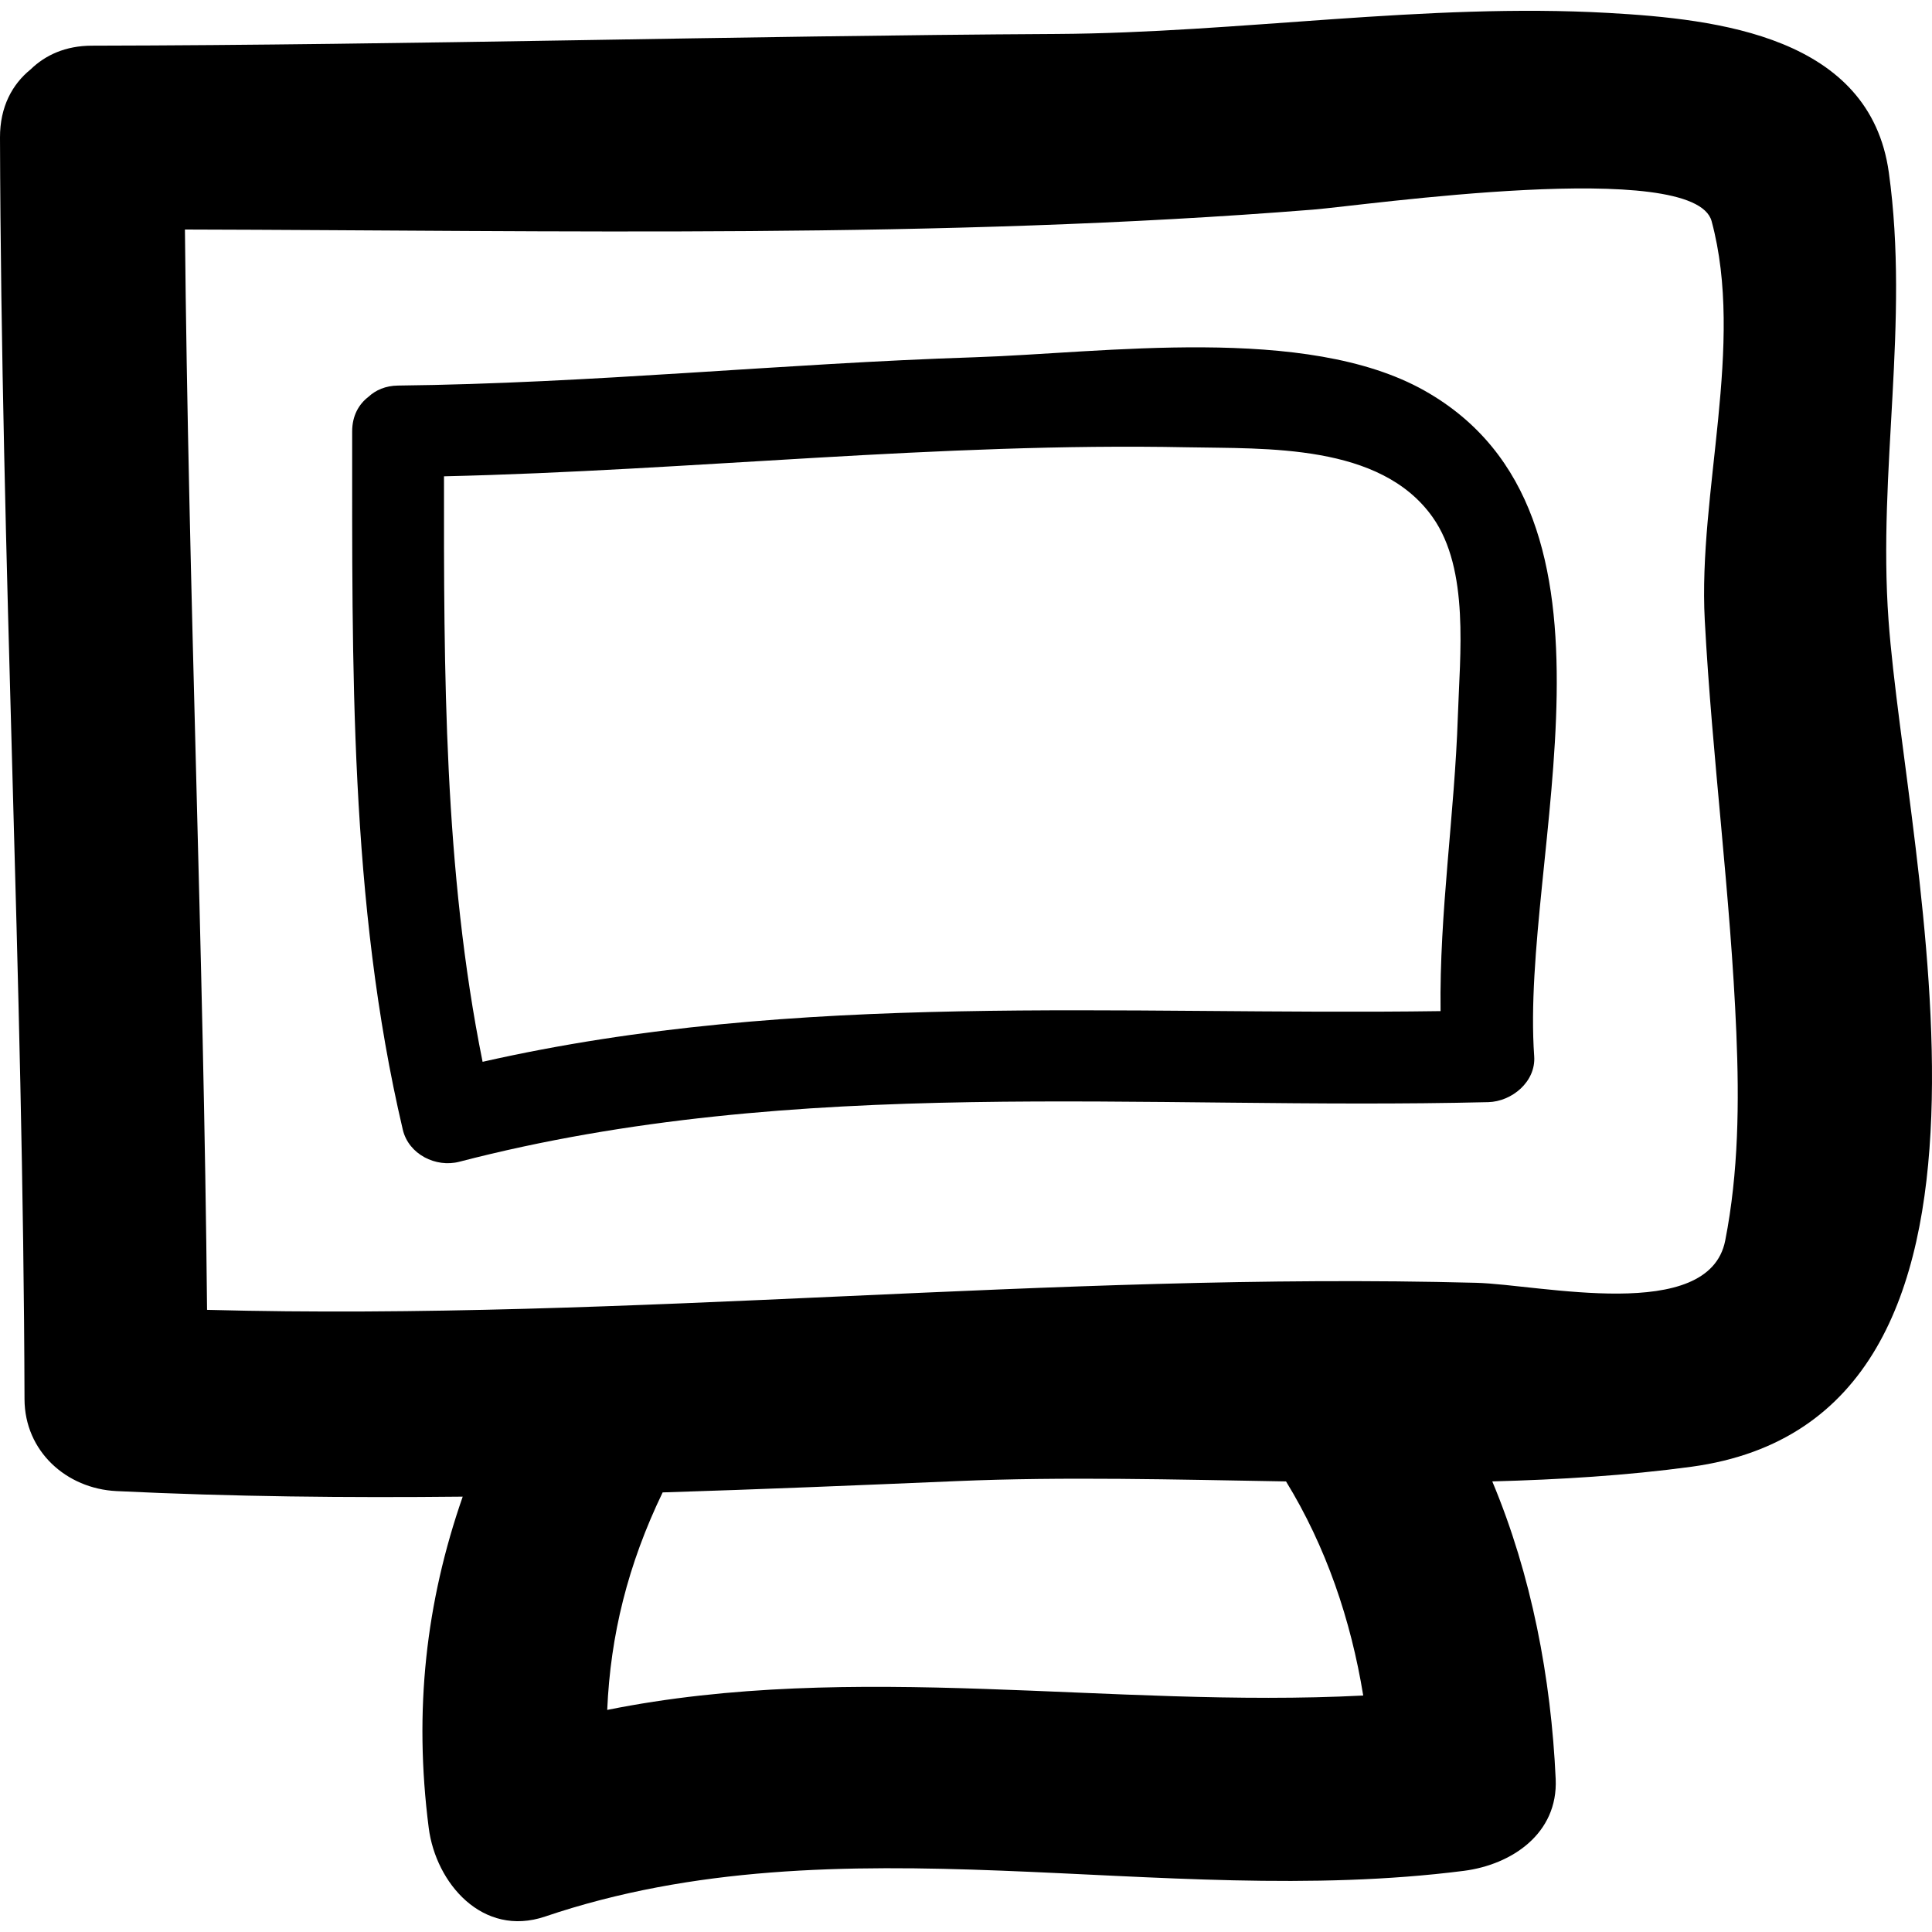
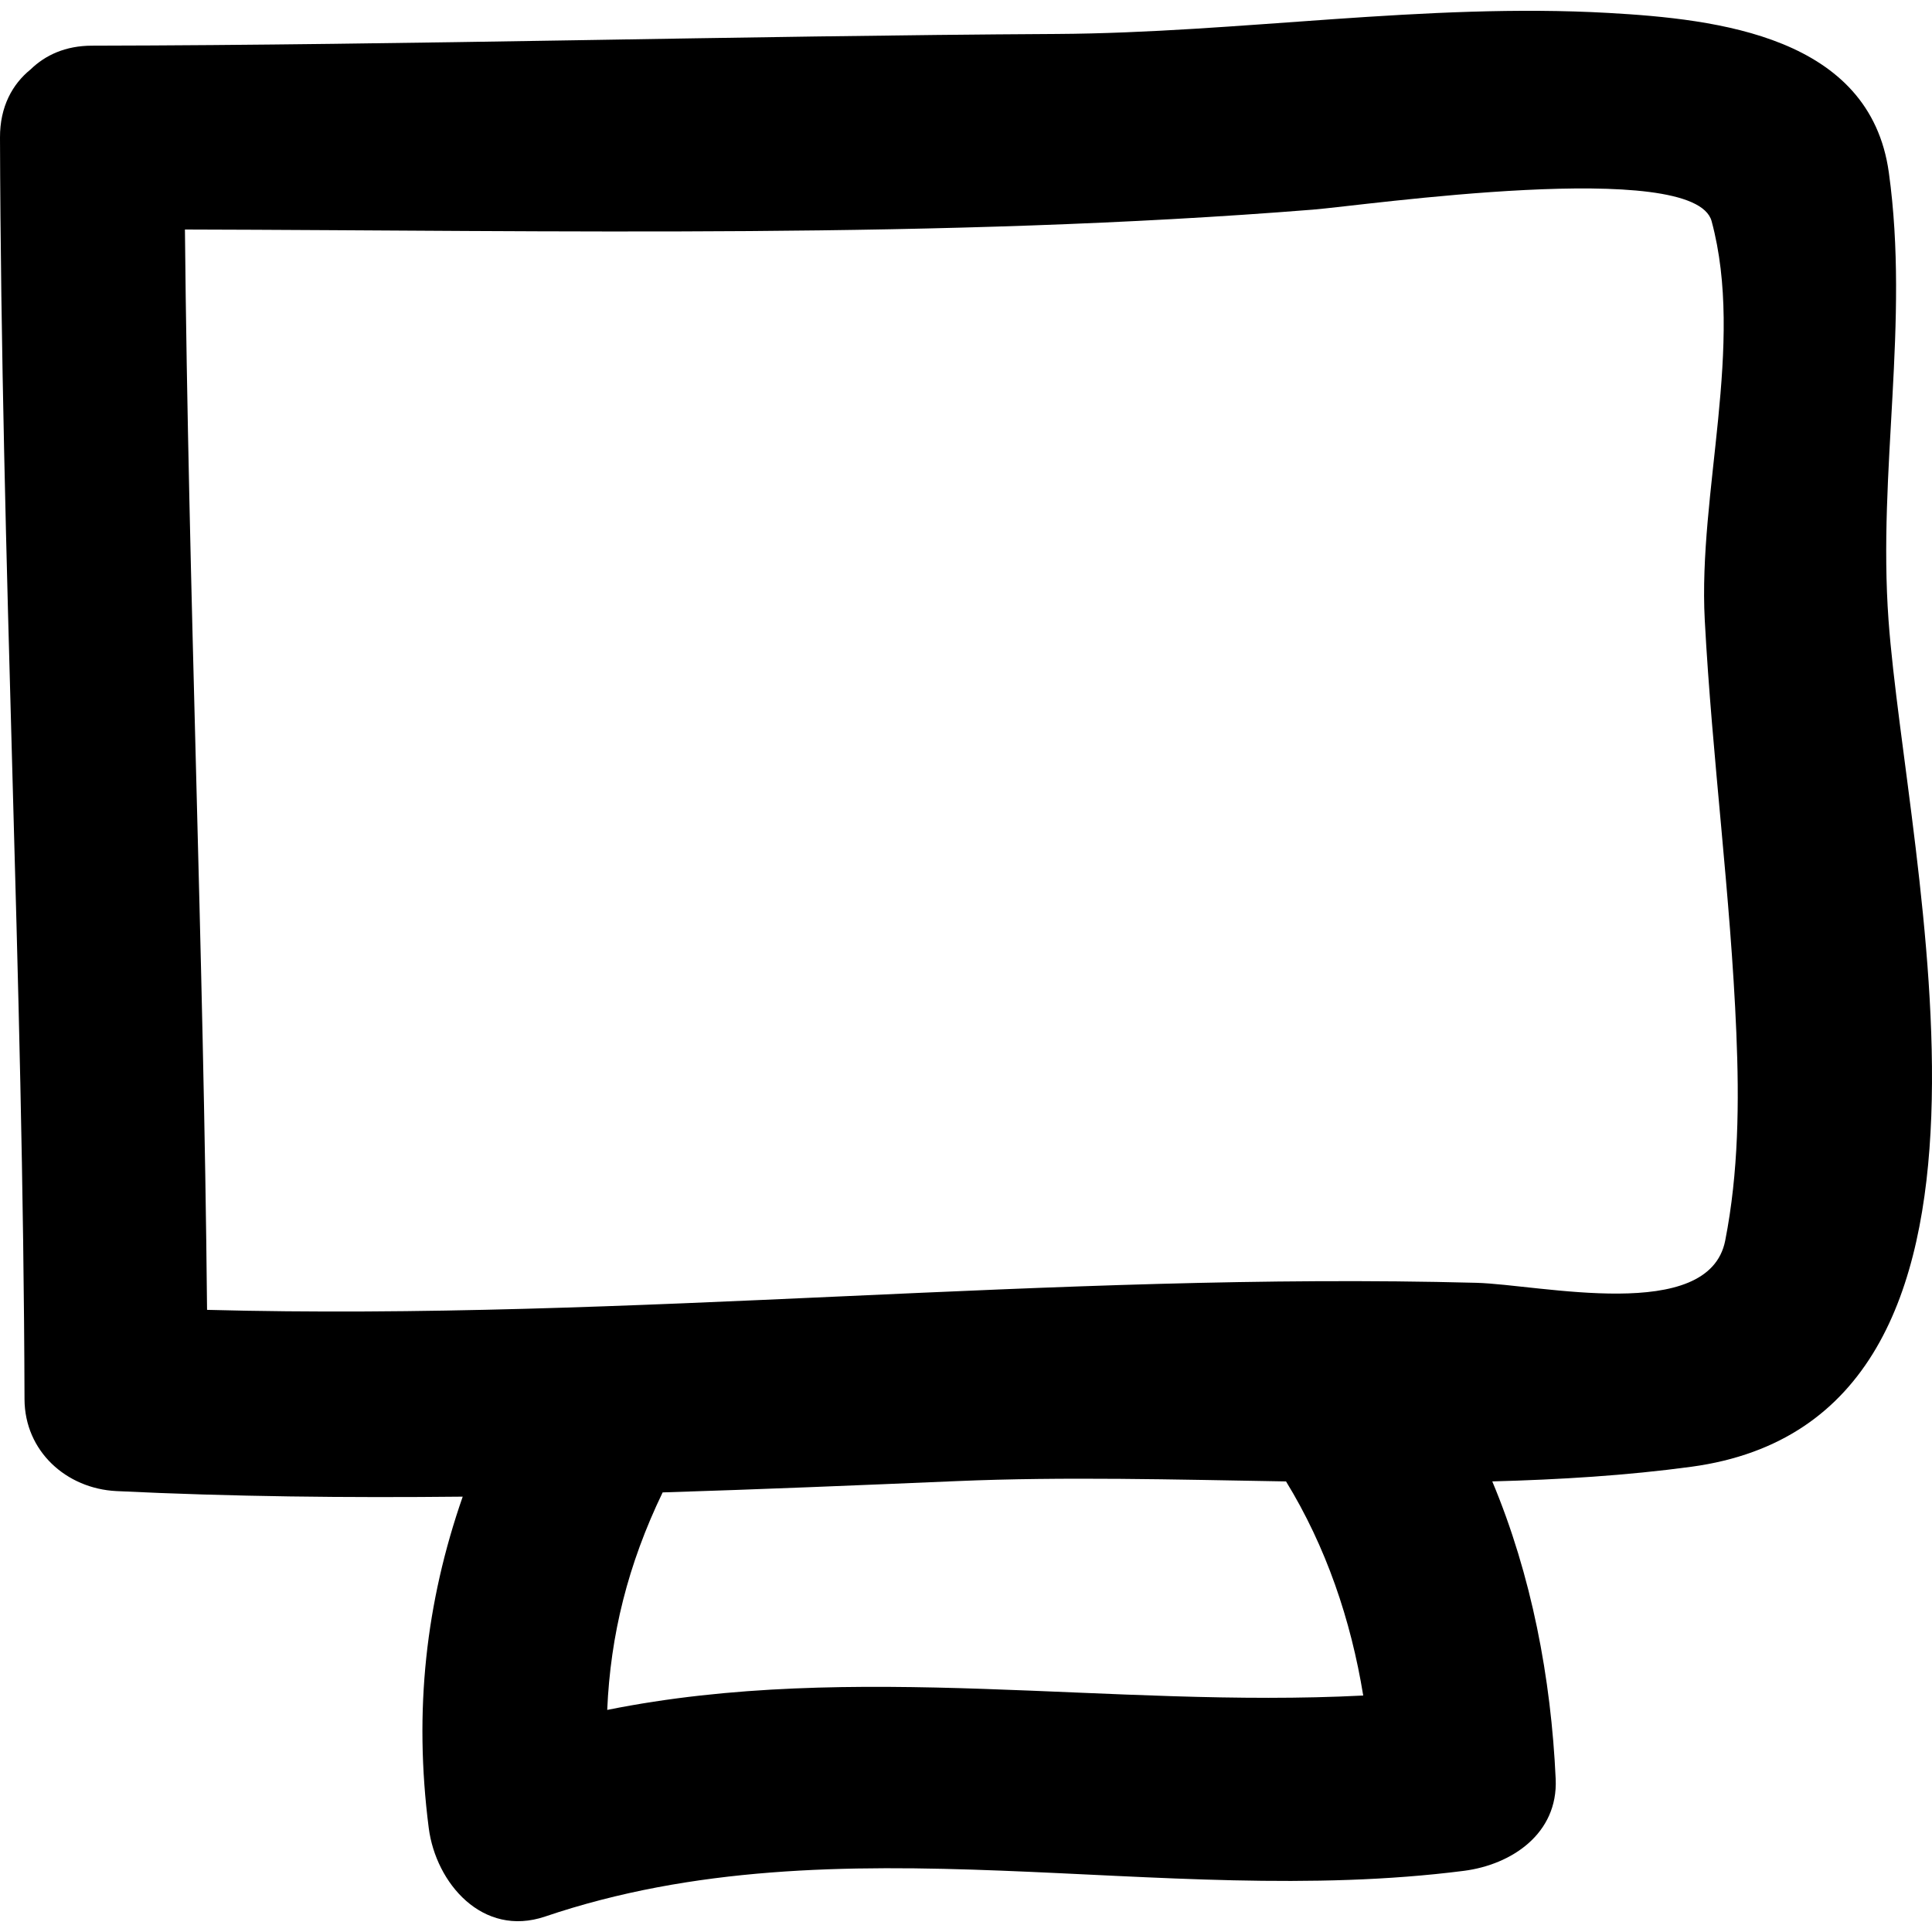
<svg xmlns="http://www.w3.org/2000/svg" fill="#000000" version="1.1" id="Capa_1" width="800px" height="800px" viewBox="0 0 323.275 323.275" xml:space="preserve">
  <g>
    <path d="M19.474,249.498c19.327,0.937,38.641,1.135,57.949,0.931c-6.149,17.654-8.214,35.74-5.684,55.437    c1.189,9.235,9.01,18.356,19.462,14.825c49.624-16.812,102.682-1.122,153.734-7.649c8.005-1.026,15.787-6.228,15.372-15.372    c-0.769-16.855-4.022-34.078-10.61-49.792c11.283-0.3,22.446-0.979,33.309-2.45c60.126-8.154,35.939-101.063,32.996-141.653    c-1.819-25.082,3.549-49.762,0.049-74.921C312.892,6.1,287.468,3.196,269.123,2.164c-30.547-1.72-61.705,3.345-92.342,3.519    c-53.809,0.306-107.6,1.855-161.409,1.96c-4.419,0.006-7.797,1.585-10.245,3.966C2.066,14.08-0.018,17.863,0,23.009    C0.204,93.4,3.9,163.731,4.102,234.12C4.128,242.814,11.088,249.084,19.474,249.498z M101.604,286.115    c0.537-12.514,3.456-24.325,9.274-36.396c16.405-0.51,32.816-1.194,49.227-1.891c17.937-0.763,36.504-0.259,55.082,0.054    c6.702,10.929,10.857,23.179,12.917,35.825C185.854,285.875,143.067,277.774,101.604,286.115z M219.674,35.079    c8.587-0.682,63.849-8.719,66.725,1.931c5.585,20.687-2.287,45.423-1.146,66.752c1.23,23.064,4.323,45.97,5.284,69.067    c0.486,11.602,0.378,23.334-1.861,34.744c-2.744,13.961-30.919,7.355-41.697,7.073c-70.821-1.874-141.461,6.413-212.333,4.527    c-0.567-60.267-3.119-120.504-3.702-180.769C93.63,38.559,157.383,40.054,219.674,35.079z" />
-     <path d="M76.855,194.392c56.625-14.711,114.392-8.562,172.17-9.974c3.963-0.102,7.992-3.435,7.686-7.687    c-2.378-33.5,18.525-90.591-18.362-111.37c-19.84-11.172-53.773-6.275-75.234-5.582c-32.198,1.045-64.281,4.384-96.503,4.735    c-2.12,0.023-3.756,0.769-4.966,1.888c-1.606,1.234-2.72,3.153-2.72,5.797c0.018,38.936-0.493,78.705,8.473,116.824    C68.371,193.144,72.922,195.413,76.855,194.392z M198.627,74.843c13.259,0.264,32.348-0.658,41.091,11.697    c6.209,8.761,4.546,23.137,4.222,33.267c-0.547,16.564-3.111,32.846-2.895,49.378c-53.81,0.768-107.489-3.495-160.295,8.484    c-6.47-32.057-6.488-65.306-6.458-97.969C115.772,78.743,157.089,74.014,198.627,74.843z" />
  </g>
</svg>